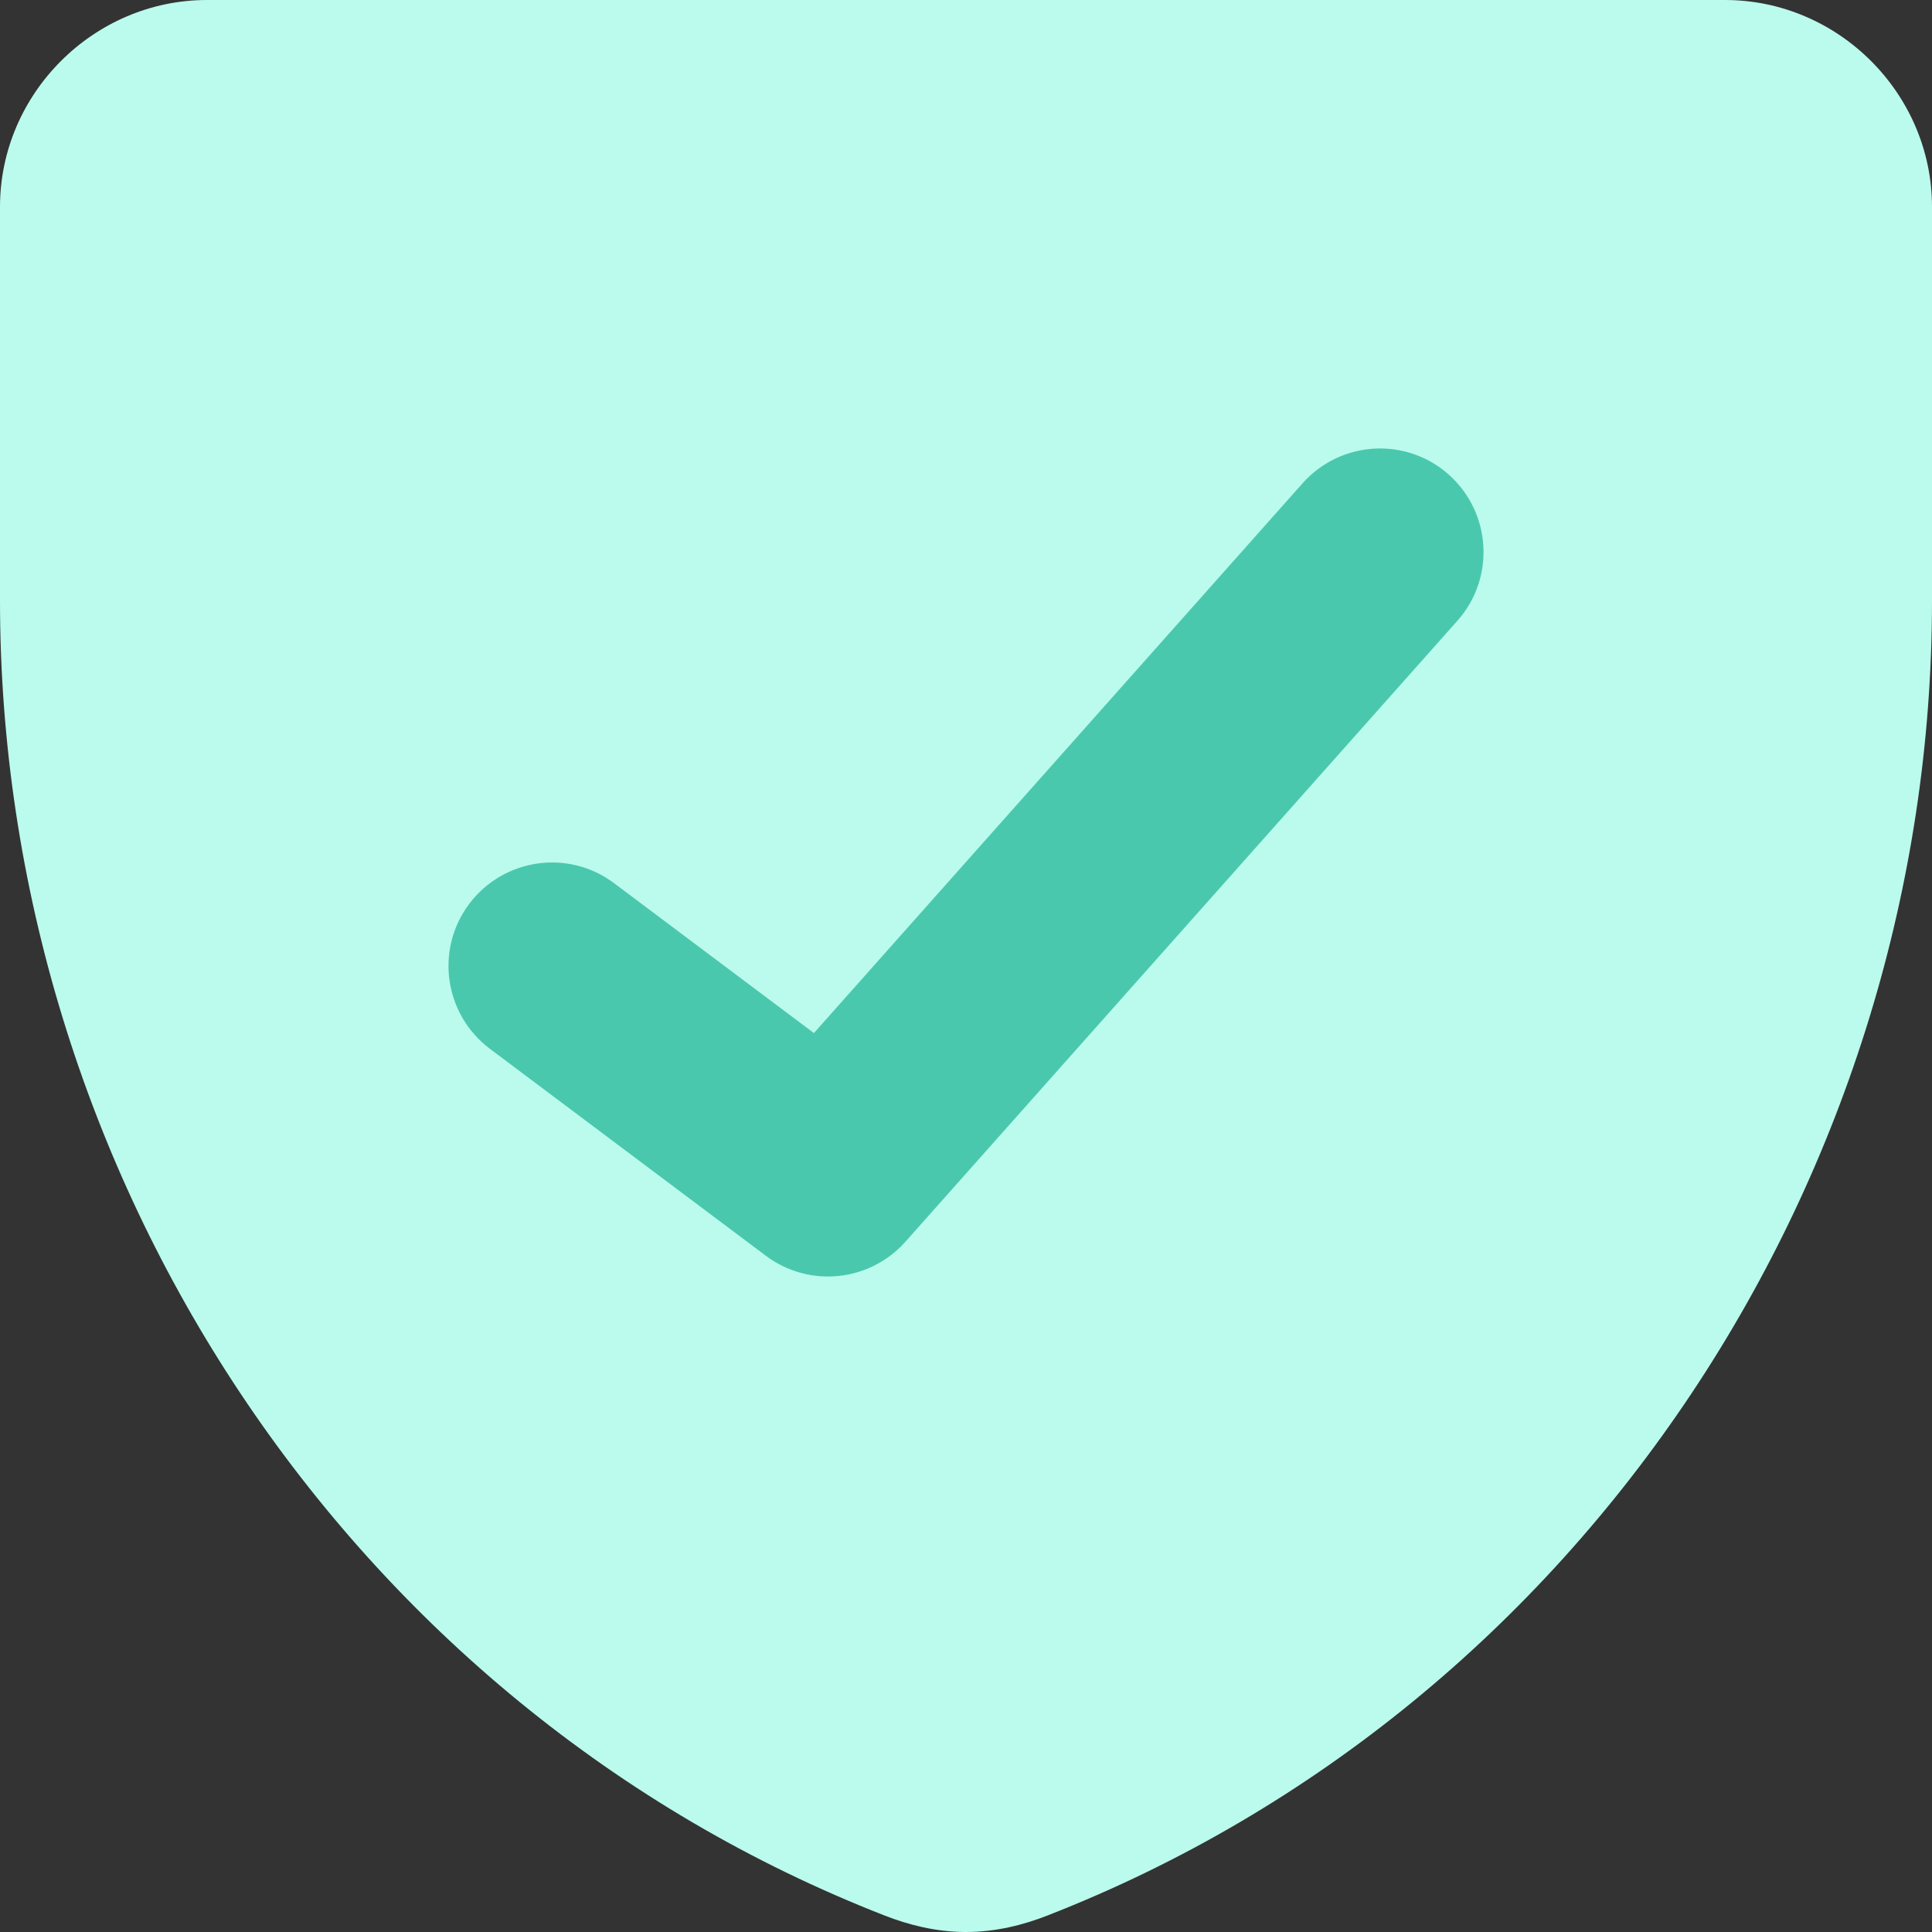
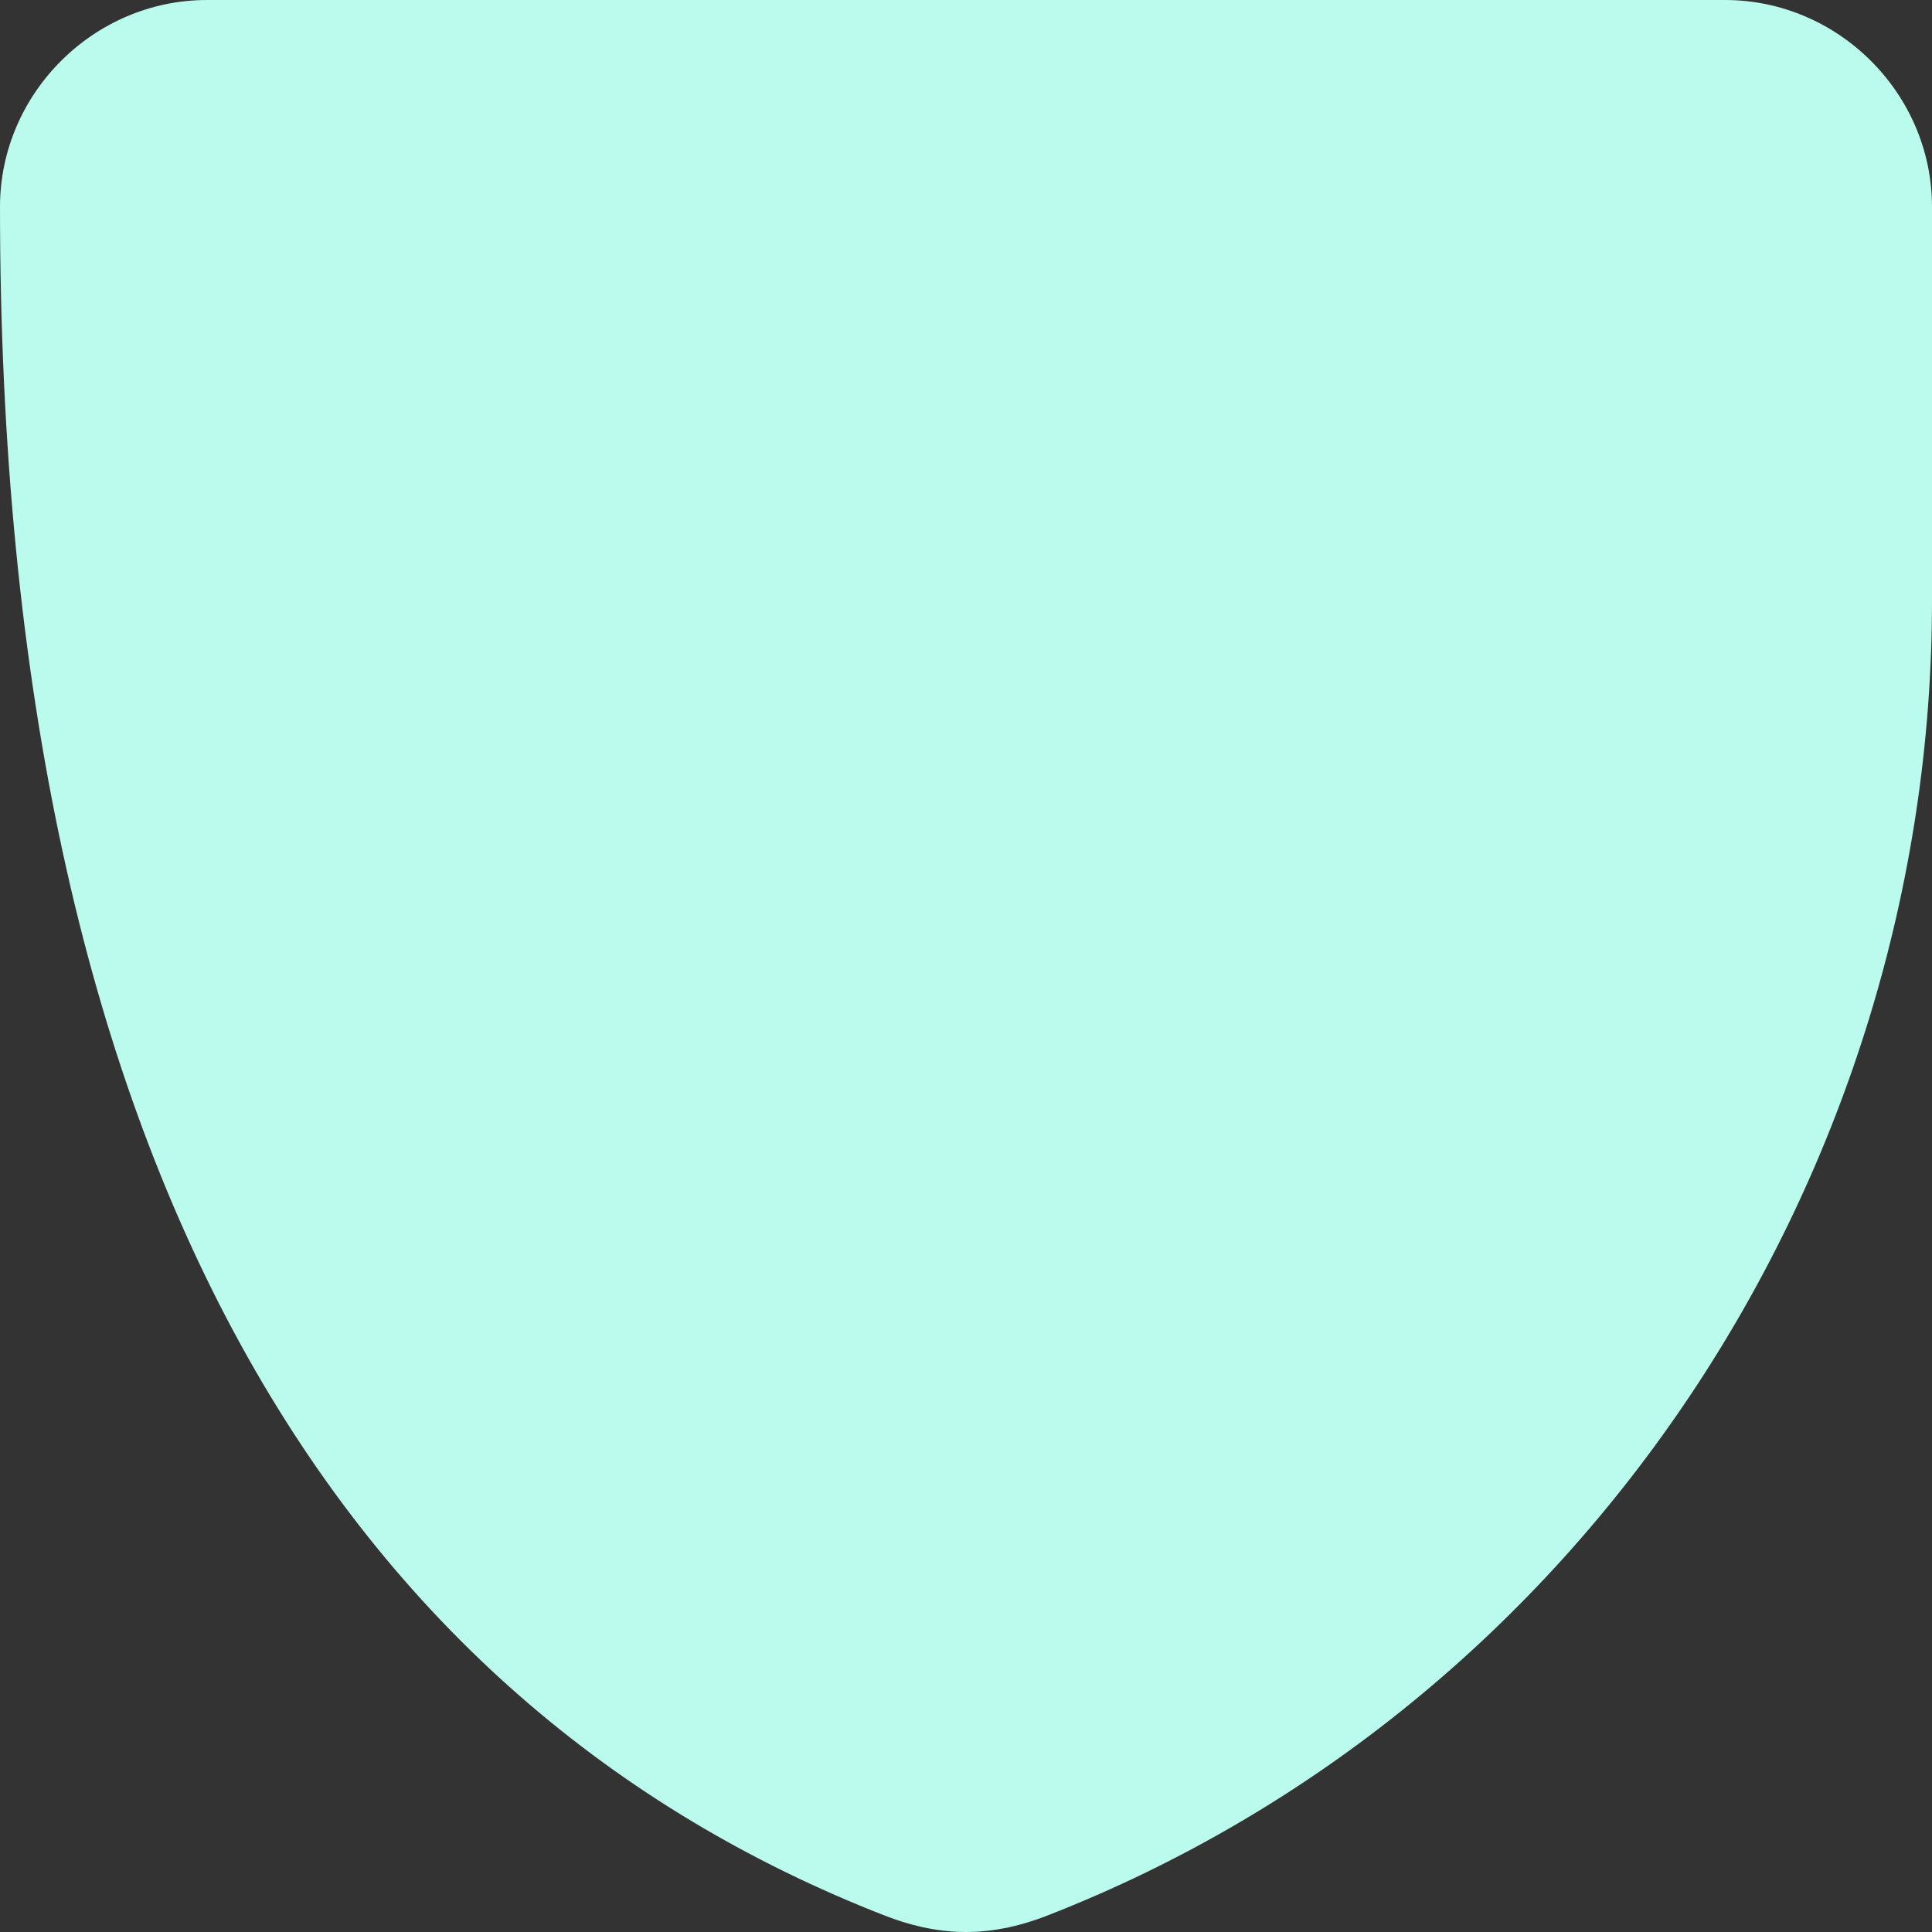
<svg xmlns="http://www.w3.org/2000/svg" width="14" height="14" viewBox="0 0 14 14" fill="none">
  <rect x="0" y="0" width="14" height="14" fill="#333333" stroke="none" />
  <g clip-path="url(#clip0_1222_12431)">
-     <path fill-rule="evenodd" clip-rule="evenodd" d="M1.5 -0C0.679 -0 0 0.678 0 1.499V4.353C0 8.489 2.51 12.359 6.411 13.881C6.578 13.946 6.776 13.999 6.993 14C7.215 14.001 7.418 13.948 7.589 13.881C11.49 12.359 14 8.489 14 4.353V1.499C14 0.678 13.321 -0 12.5 -0H1.5Z" fill="#BAFBED" />
-     <path fill-rule="evenodd" clip-rule="evenodd" d="M10.498 3.439C10.808 3.715 10.836 4.189 10.561 4.498L6.561 8.998C6.301 9.29 5.862 9.334 5.55 9.1L3.55 7.6C3.219 7.351 3.151 6.881 3.4 6.55C3.649 6.219 4.119 6.151 4.45 6.4L5.898 7.486L9.439 3.502C9.715 3.192 10.189 3.164 10.498 3.439Z" fill="#4AC8AE" />
+     <path fill-rule="evenodd" clip-rule="evenodd" d="M1.5 -0C0.679 -0 0 0.678 0 1.499C0 8.489 2.51 12.359 6.411 13.881C6.578 13.946 6.776 13.999 6.993 14C7.215 14.001 7.418 13.948 7.589 13.881C11.49 12.359 14 8.489 14 4.353V1.499C14 0.678 13.321 -0 12.5 -0H1.5Z" fill="#BAFBED" />
  </g>
  <defs>
    <clipPath id="clip0_1222_12431">
      <rect width="14" height="14" fill="white" />
    </clipPath>
  </defs>
</svg>